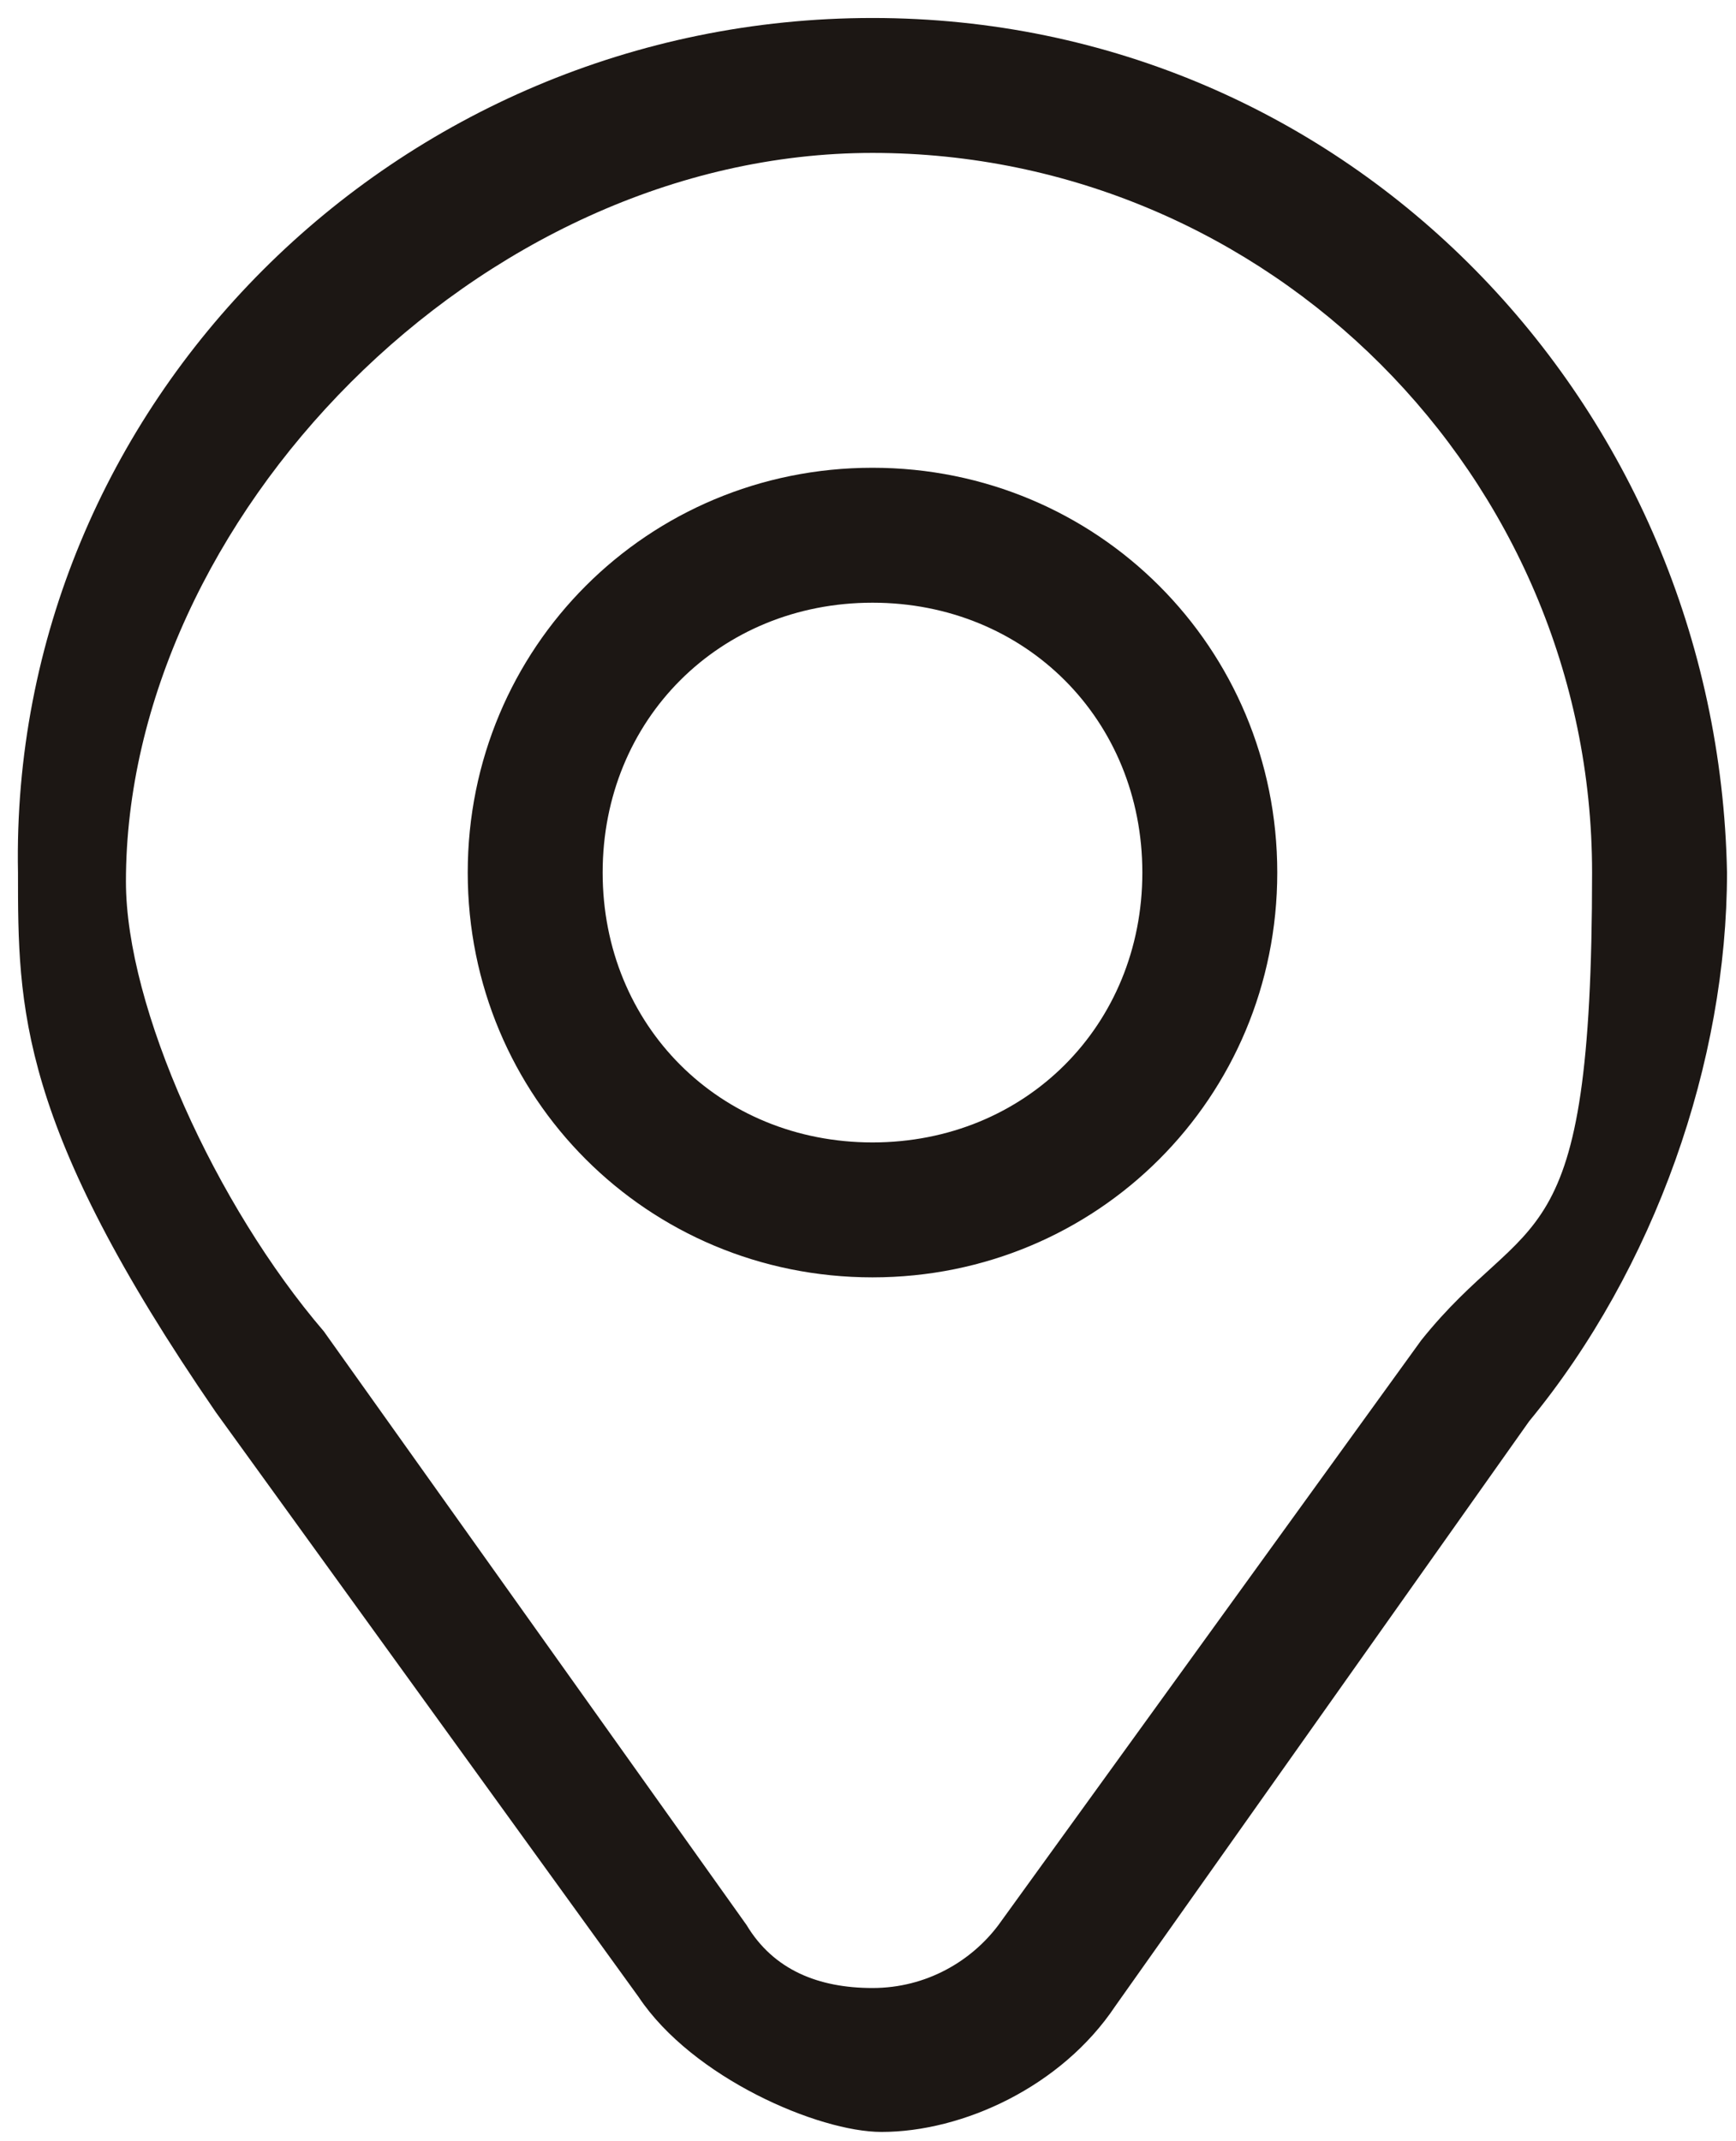
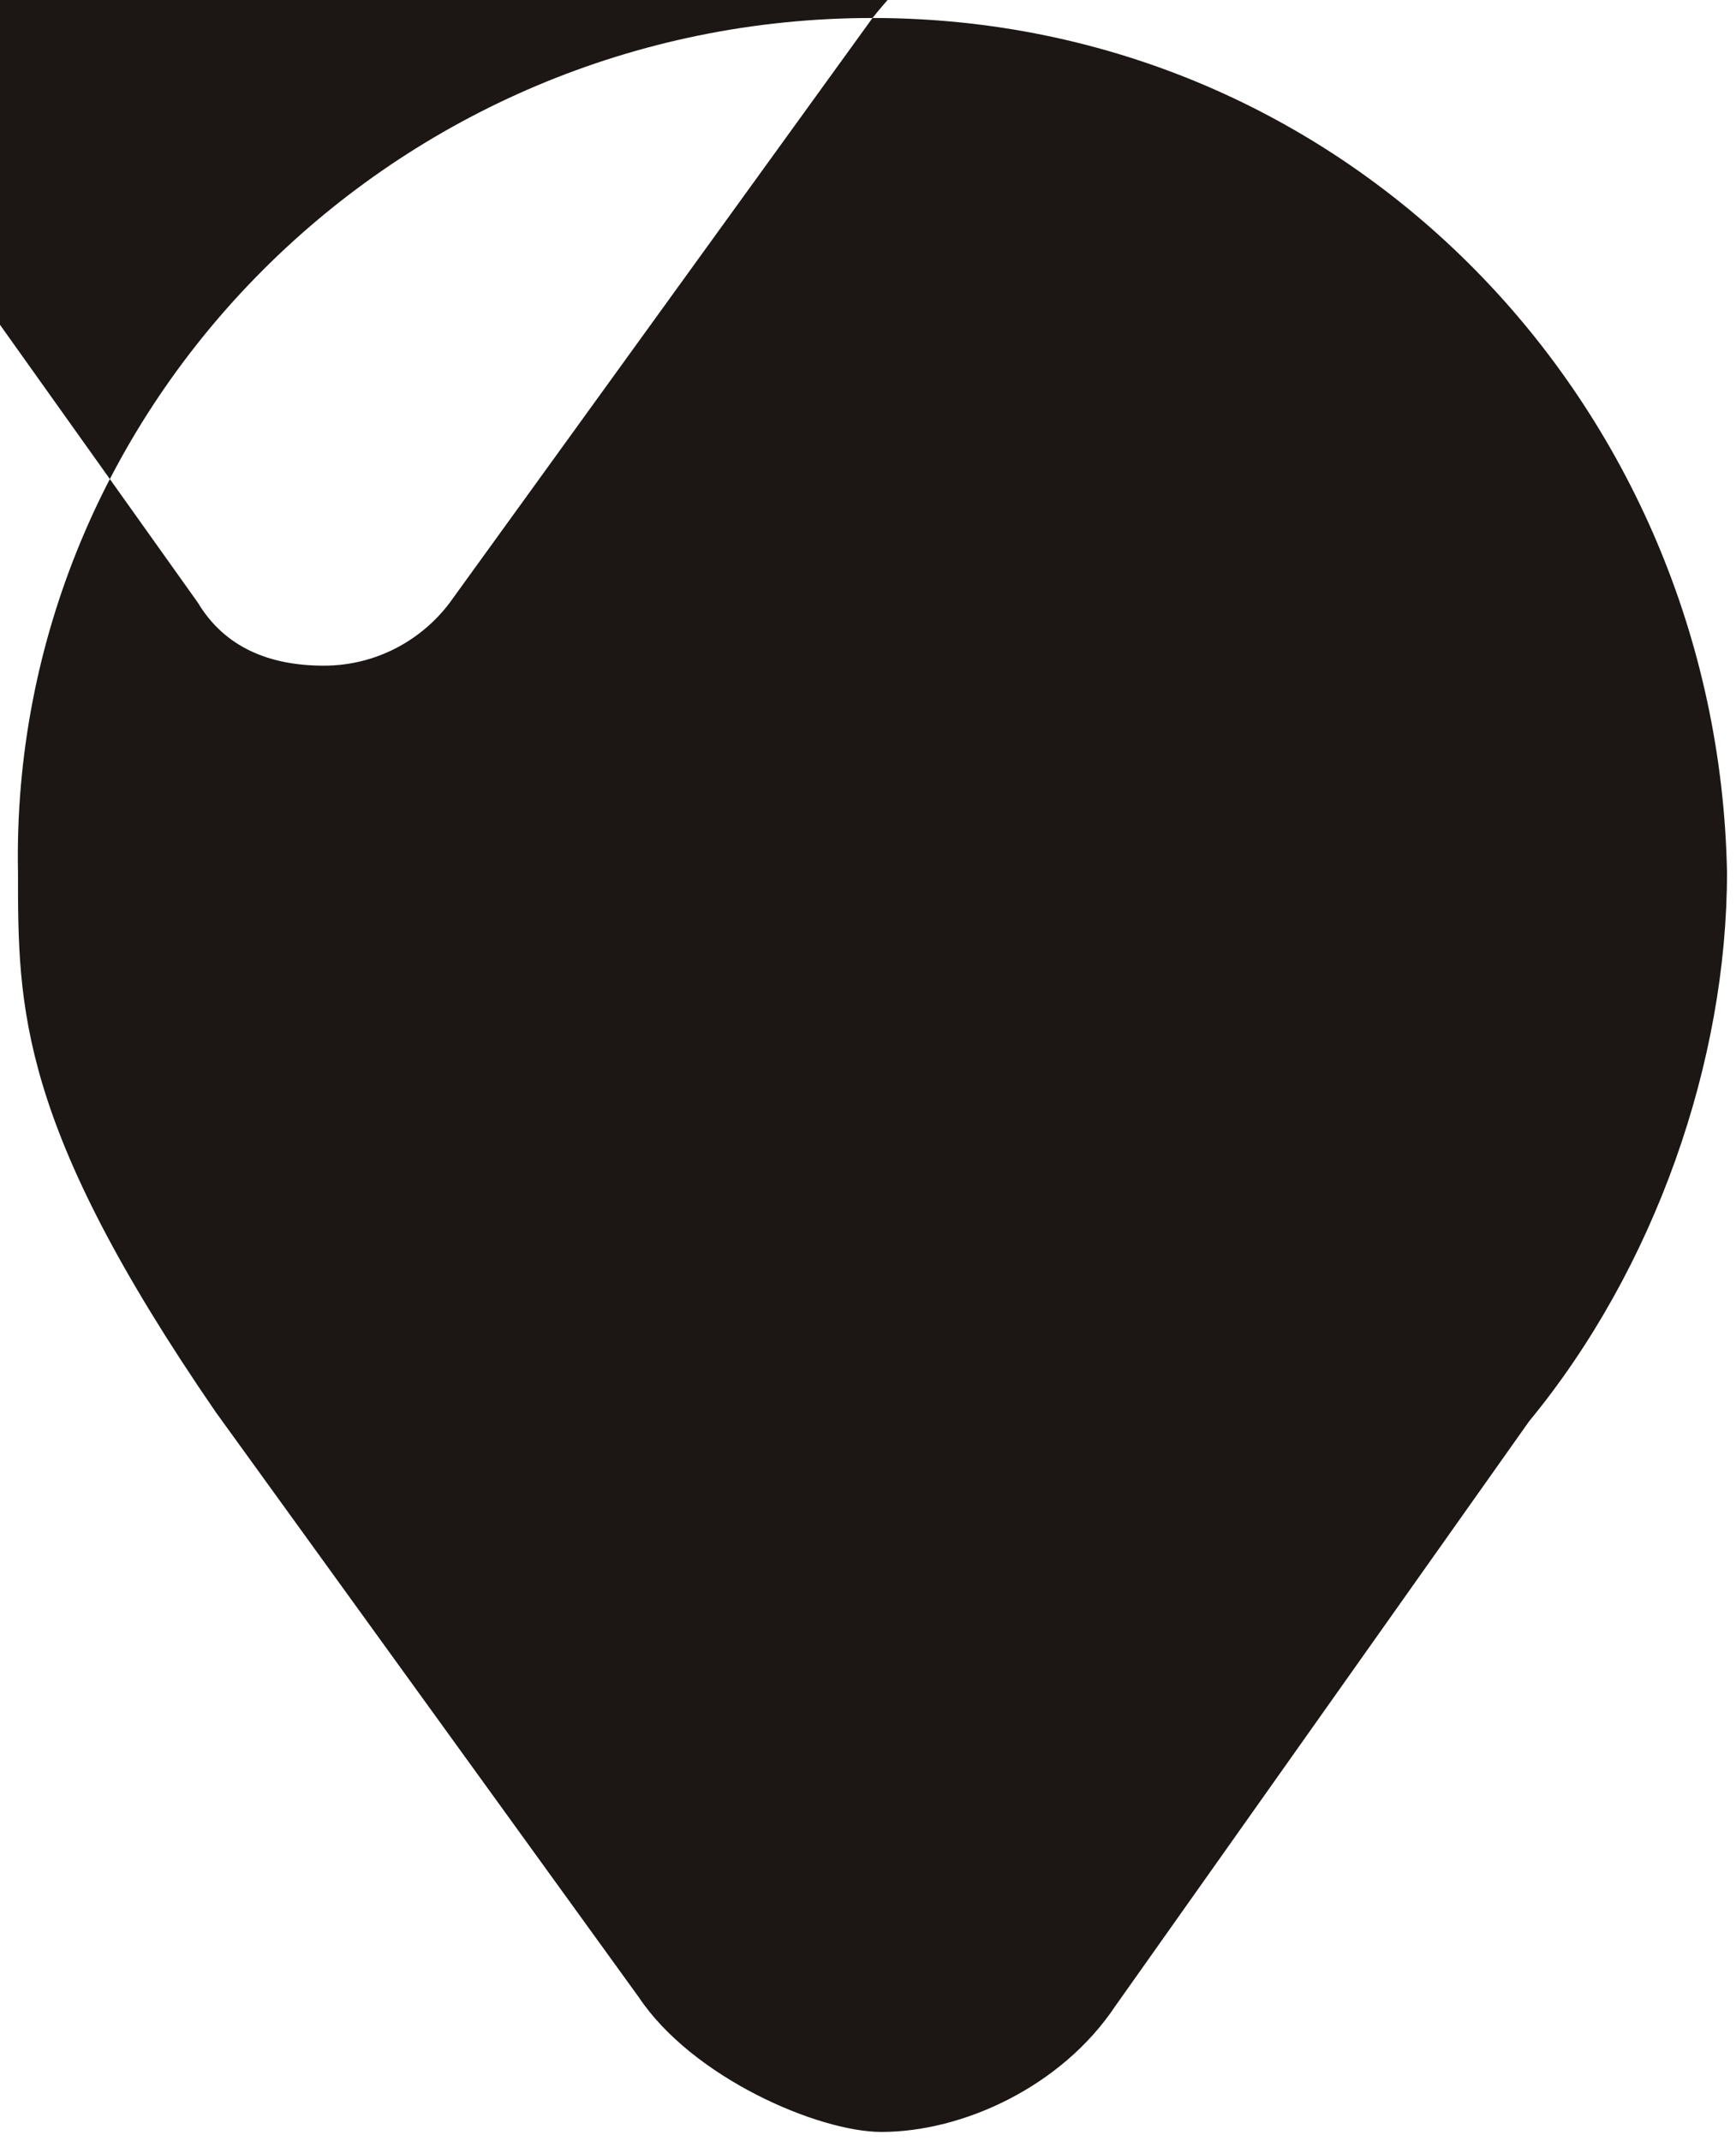
<svg xmlns="http://www.w3.org/2000/svg" id="Layer_1" version="1.1" viewBox="0 0 19.3 23.8">
  <defs>
    <style>
      .st0 {
        fill: #1c1714;
      }
    </style>
  </defs>
-   <path class="st0" d="M9.7.2C4.4.2.1,4.5.2,9.7c0,1.5,0,2.8,2.2,6l4.7,6.5c.6.9,2,1.5,2.7,1.5.9,0,2-.5,2.6-1.4l4.6-6.5c1.4-1.7,2.2-4,2.2-6.1C19.1,4.5,15,.2,9.7.2ZM15.8,14.9l-4.7,6.5c-.3.4-.8.7-1.4.7s-1.1-.2-1.4-.7l-4.7-6.6c-1.2-1.4-2.2-3.6-2.2-5,0-4,3.9-8.1,8.3-8.1s8,3.6,8,8-.7,3.7-1.9,5.2Z" />
-   <path class="st0" d="M9.7,5.2c-2.5,0-4.5,2-4.5,4.5s2,4.5,4.5,4.5,4.5-2,4.5-4.5-2-4.5-4.5-4.5ZM9.7,12.7c-1.7,0-3-1.3-3-3s1.3-3,3-3,3,1.3,3,3-1.3,3-3,3Z" />
+   <path class="st0" d="M9.7.2C4.4.2.1,4.5.2,9.7c0,1.5,0,2.8,2.2,6l4.7,6.5c.6.9,2,1.5,2.7,1.5.9,0,2-.5,2.6-1.4l4.6-6.5c1.4-1.7,2.2-4,2.2-6.1C19.1,4.5,15,.2,9.7.2Zl-4.7,6.5c-.3.4-.8.7-1.4.7s-1.1-.2-1.4-.7l-4.7-6.6c-1.2-1.4-2.2-3.6-2.2-5,0-4,3.9-8.1,8.3-8.1s8,3.6,8,8-.7,3.7-1.9,5.2Z" />
</svg>